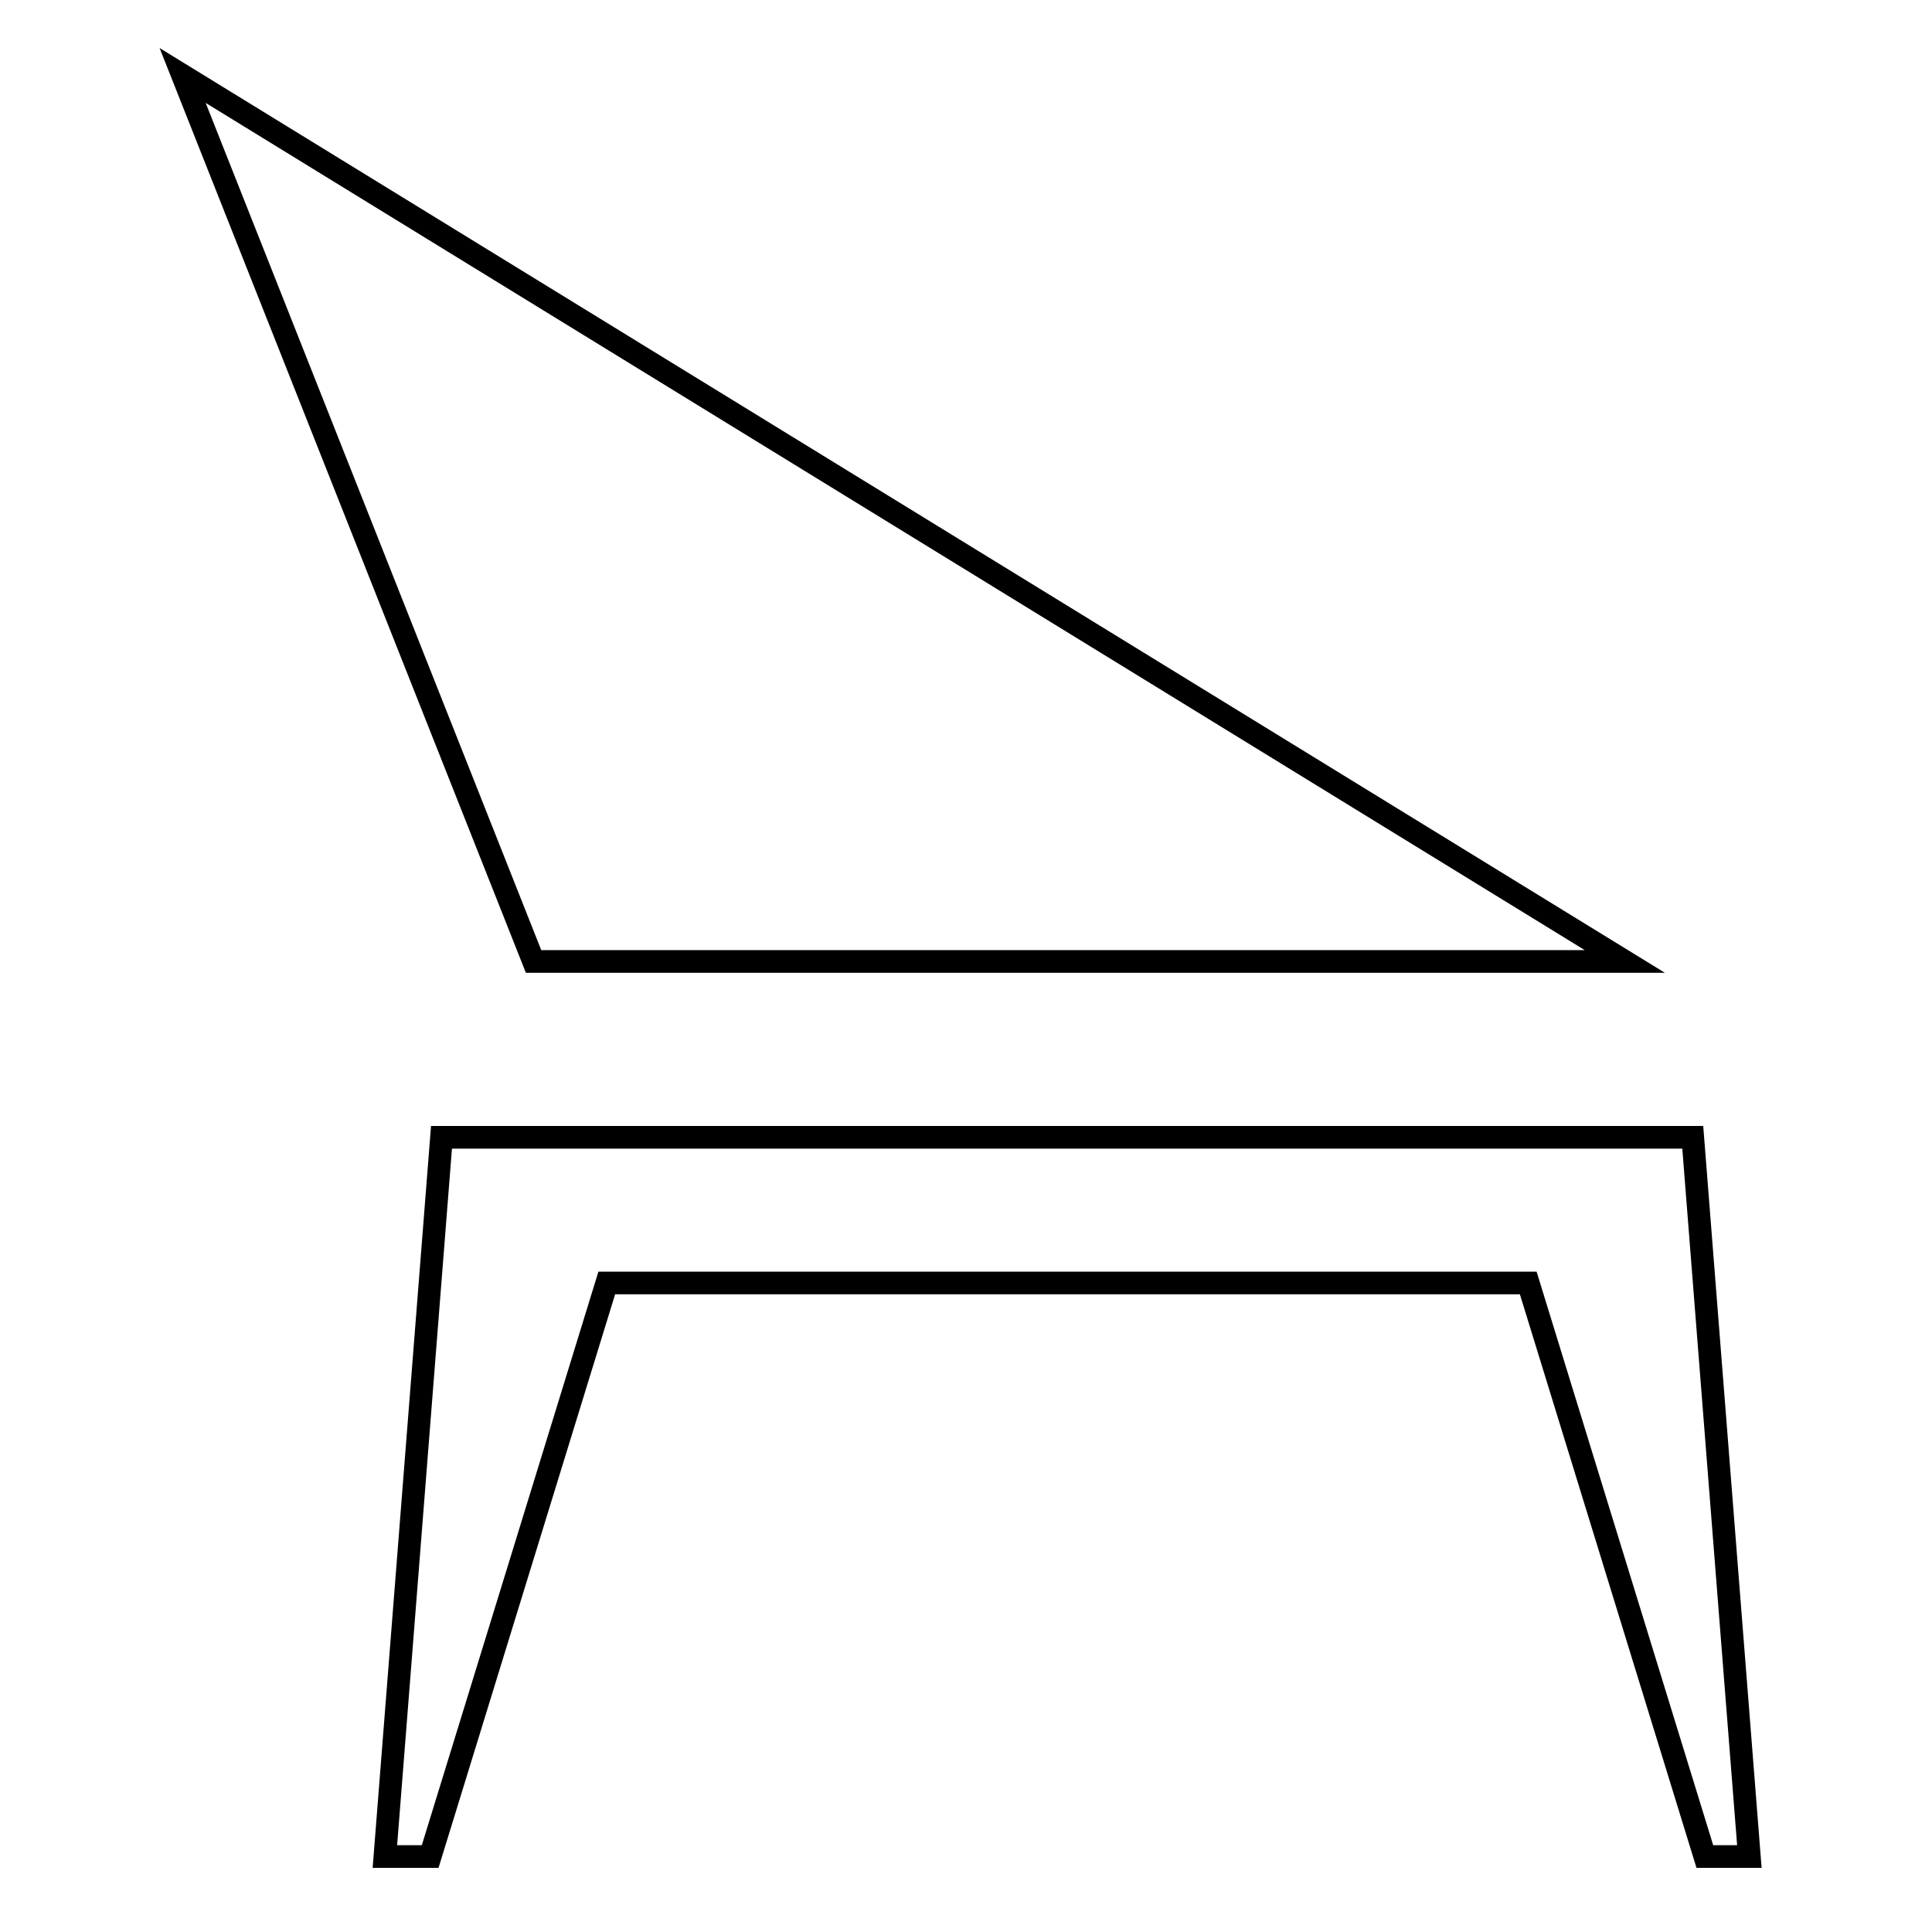
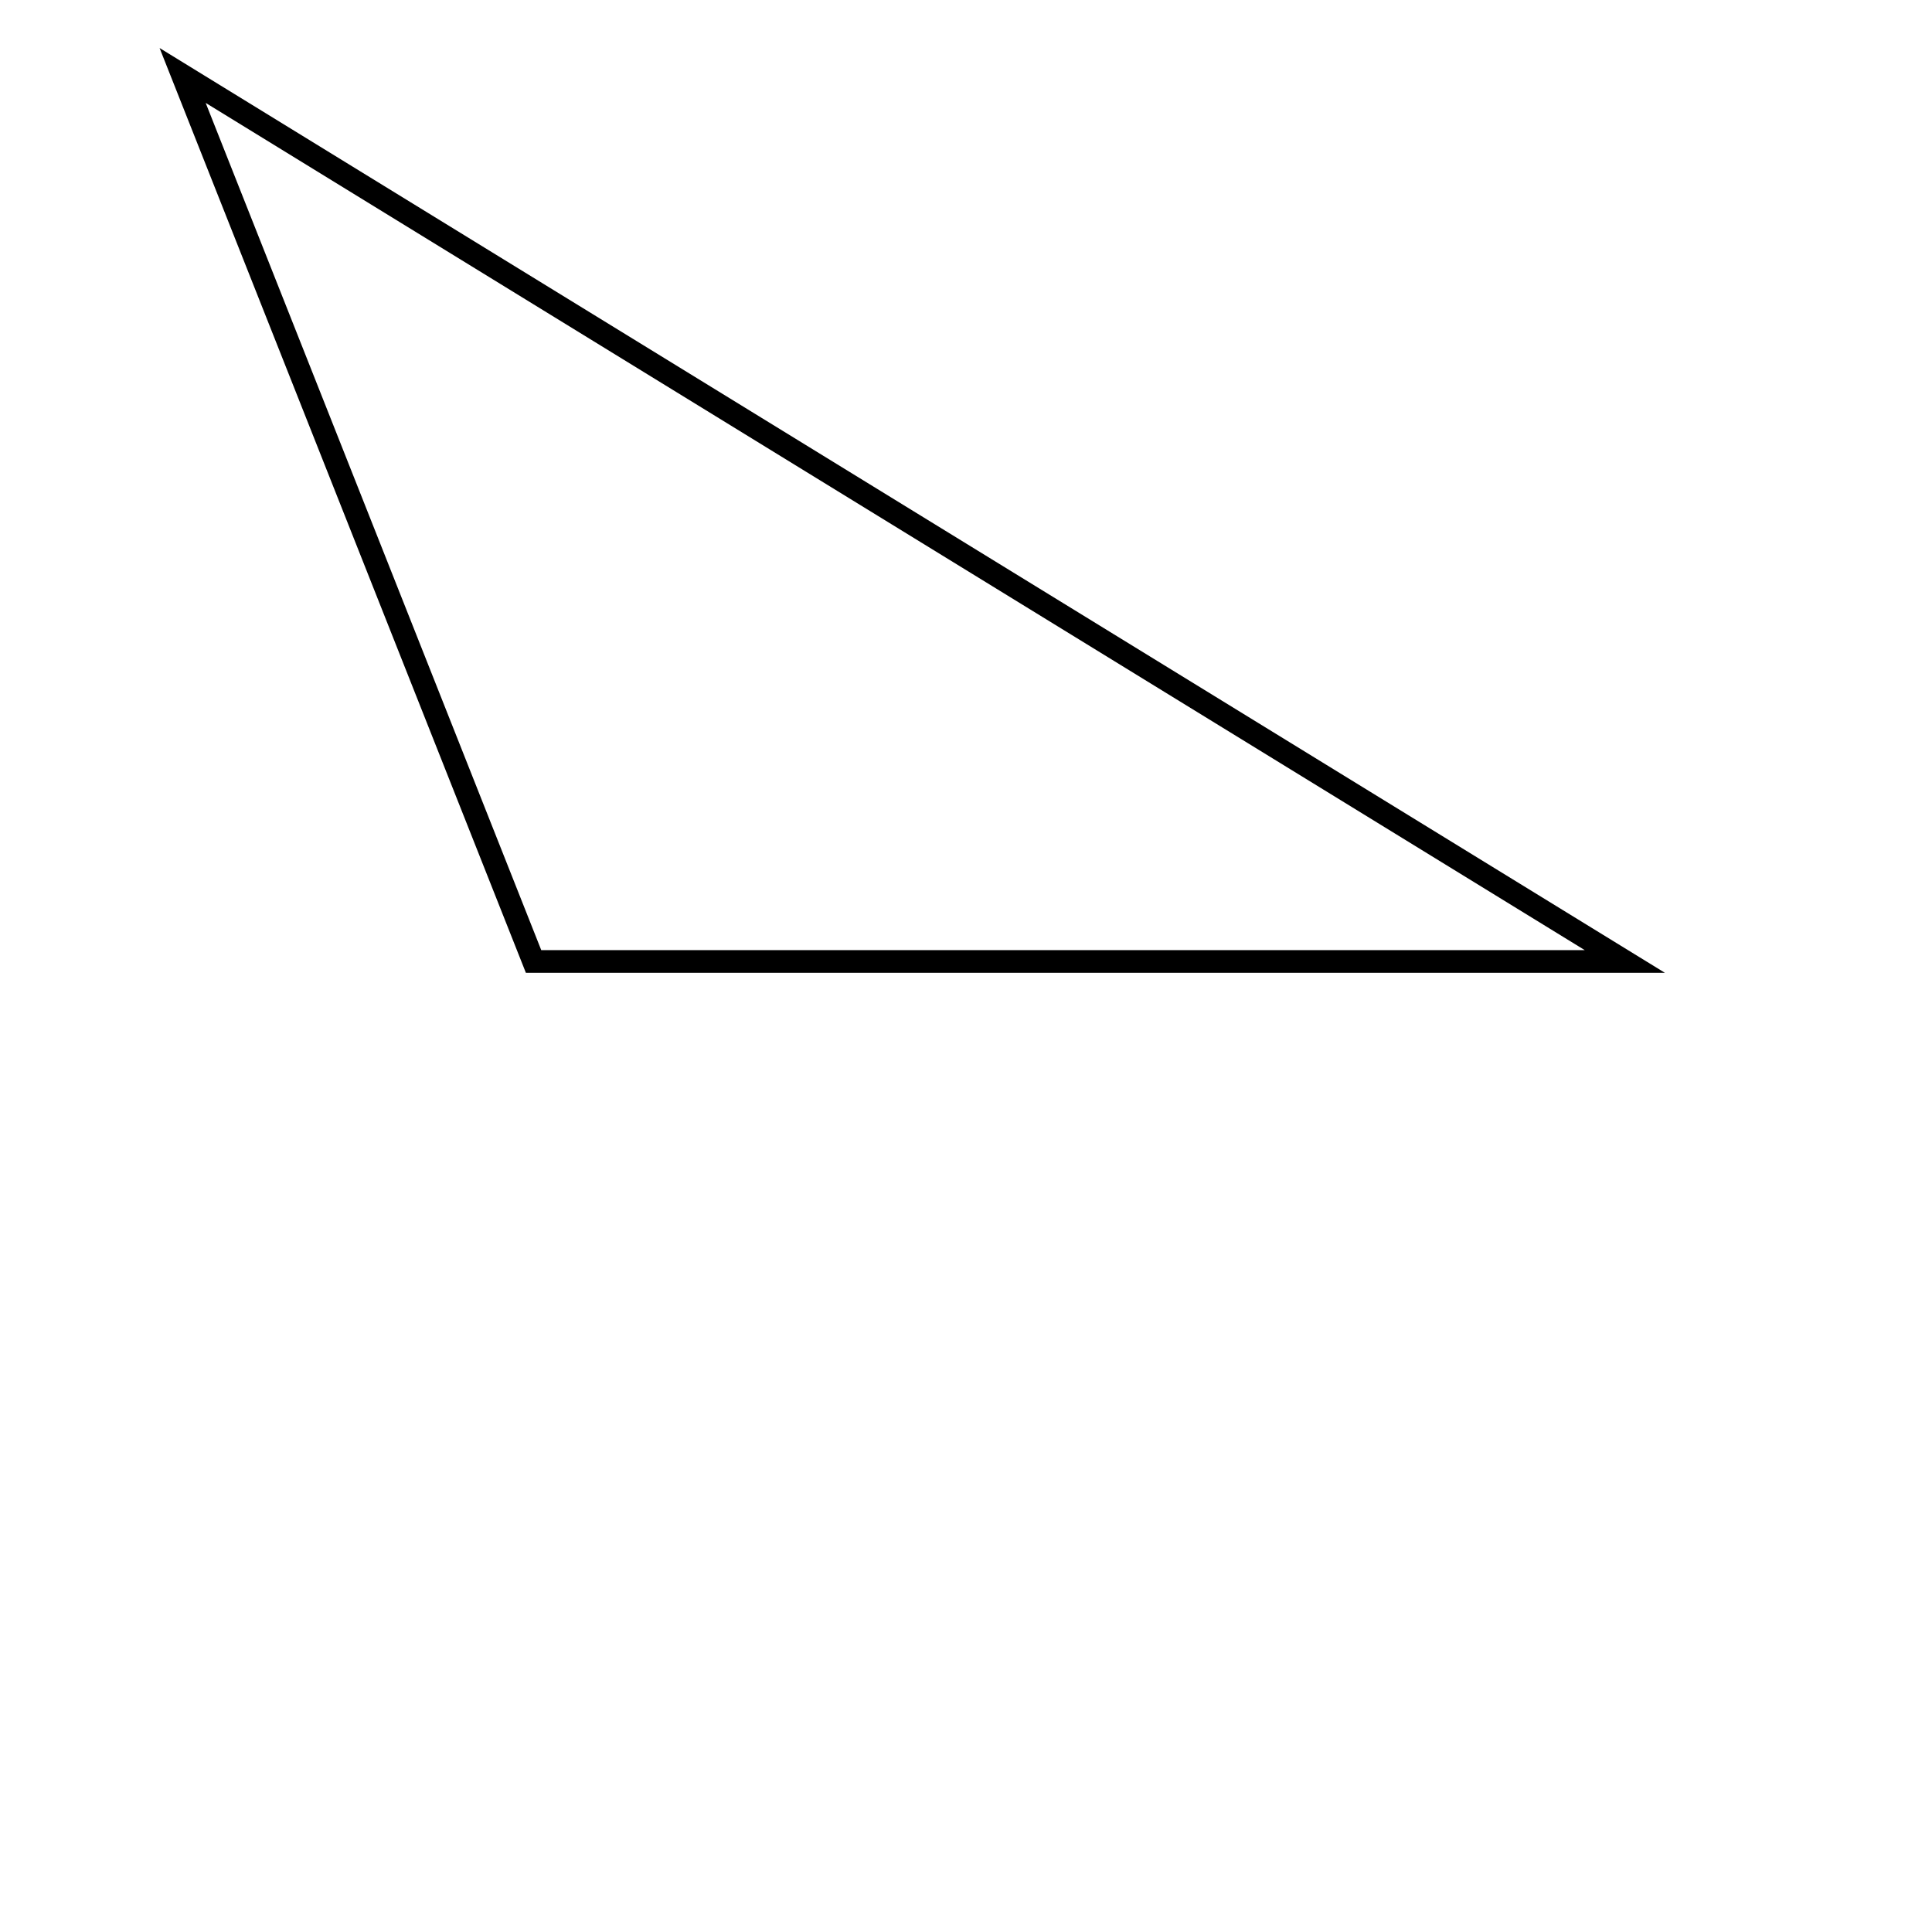
<svg xmlns="http://www.w3.org/2000/svg" version="1.1" x="0px" y="0px" viewBox="0 0 256 256" enable-background="new 0 0 256 256" xml:space="preserve">
  <g>
    <g>
      <path stroke-width="3" fill-opacity="0" stroke="#000000" d="M24.2,10l46.5,117.4h144.6L24.2,10z" />
-       <path stroke-width="3" fill-opacity="0" stroke="#000000" d="M224.3,150.7h-75.4h-14.9H58.5L51,246H57l23.4-76h53.6h14.9h53.6l23.4,76h5.9L224.3,150.7z" />
    </g>
  </g>
</svg>